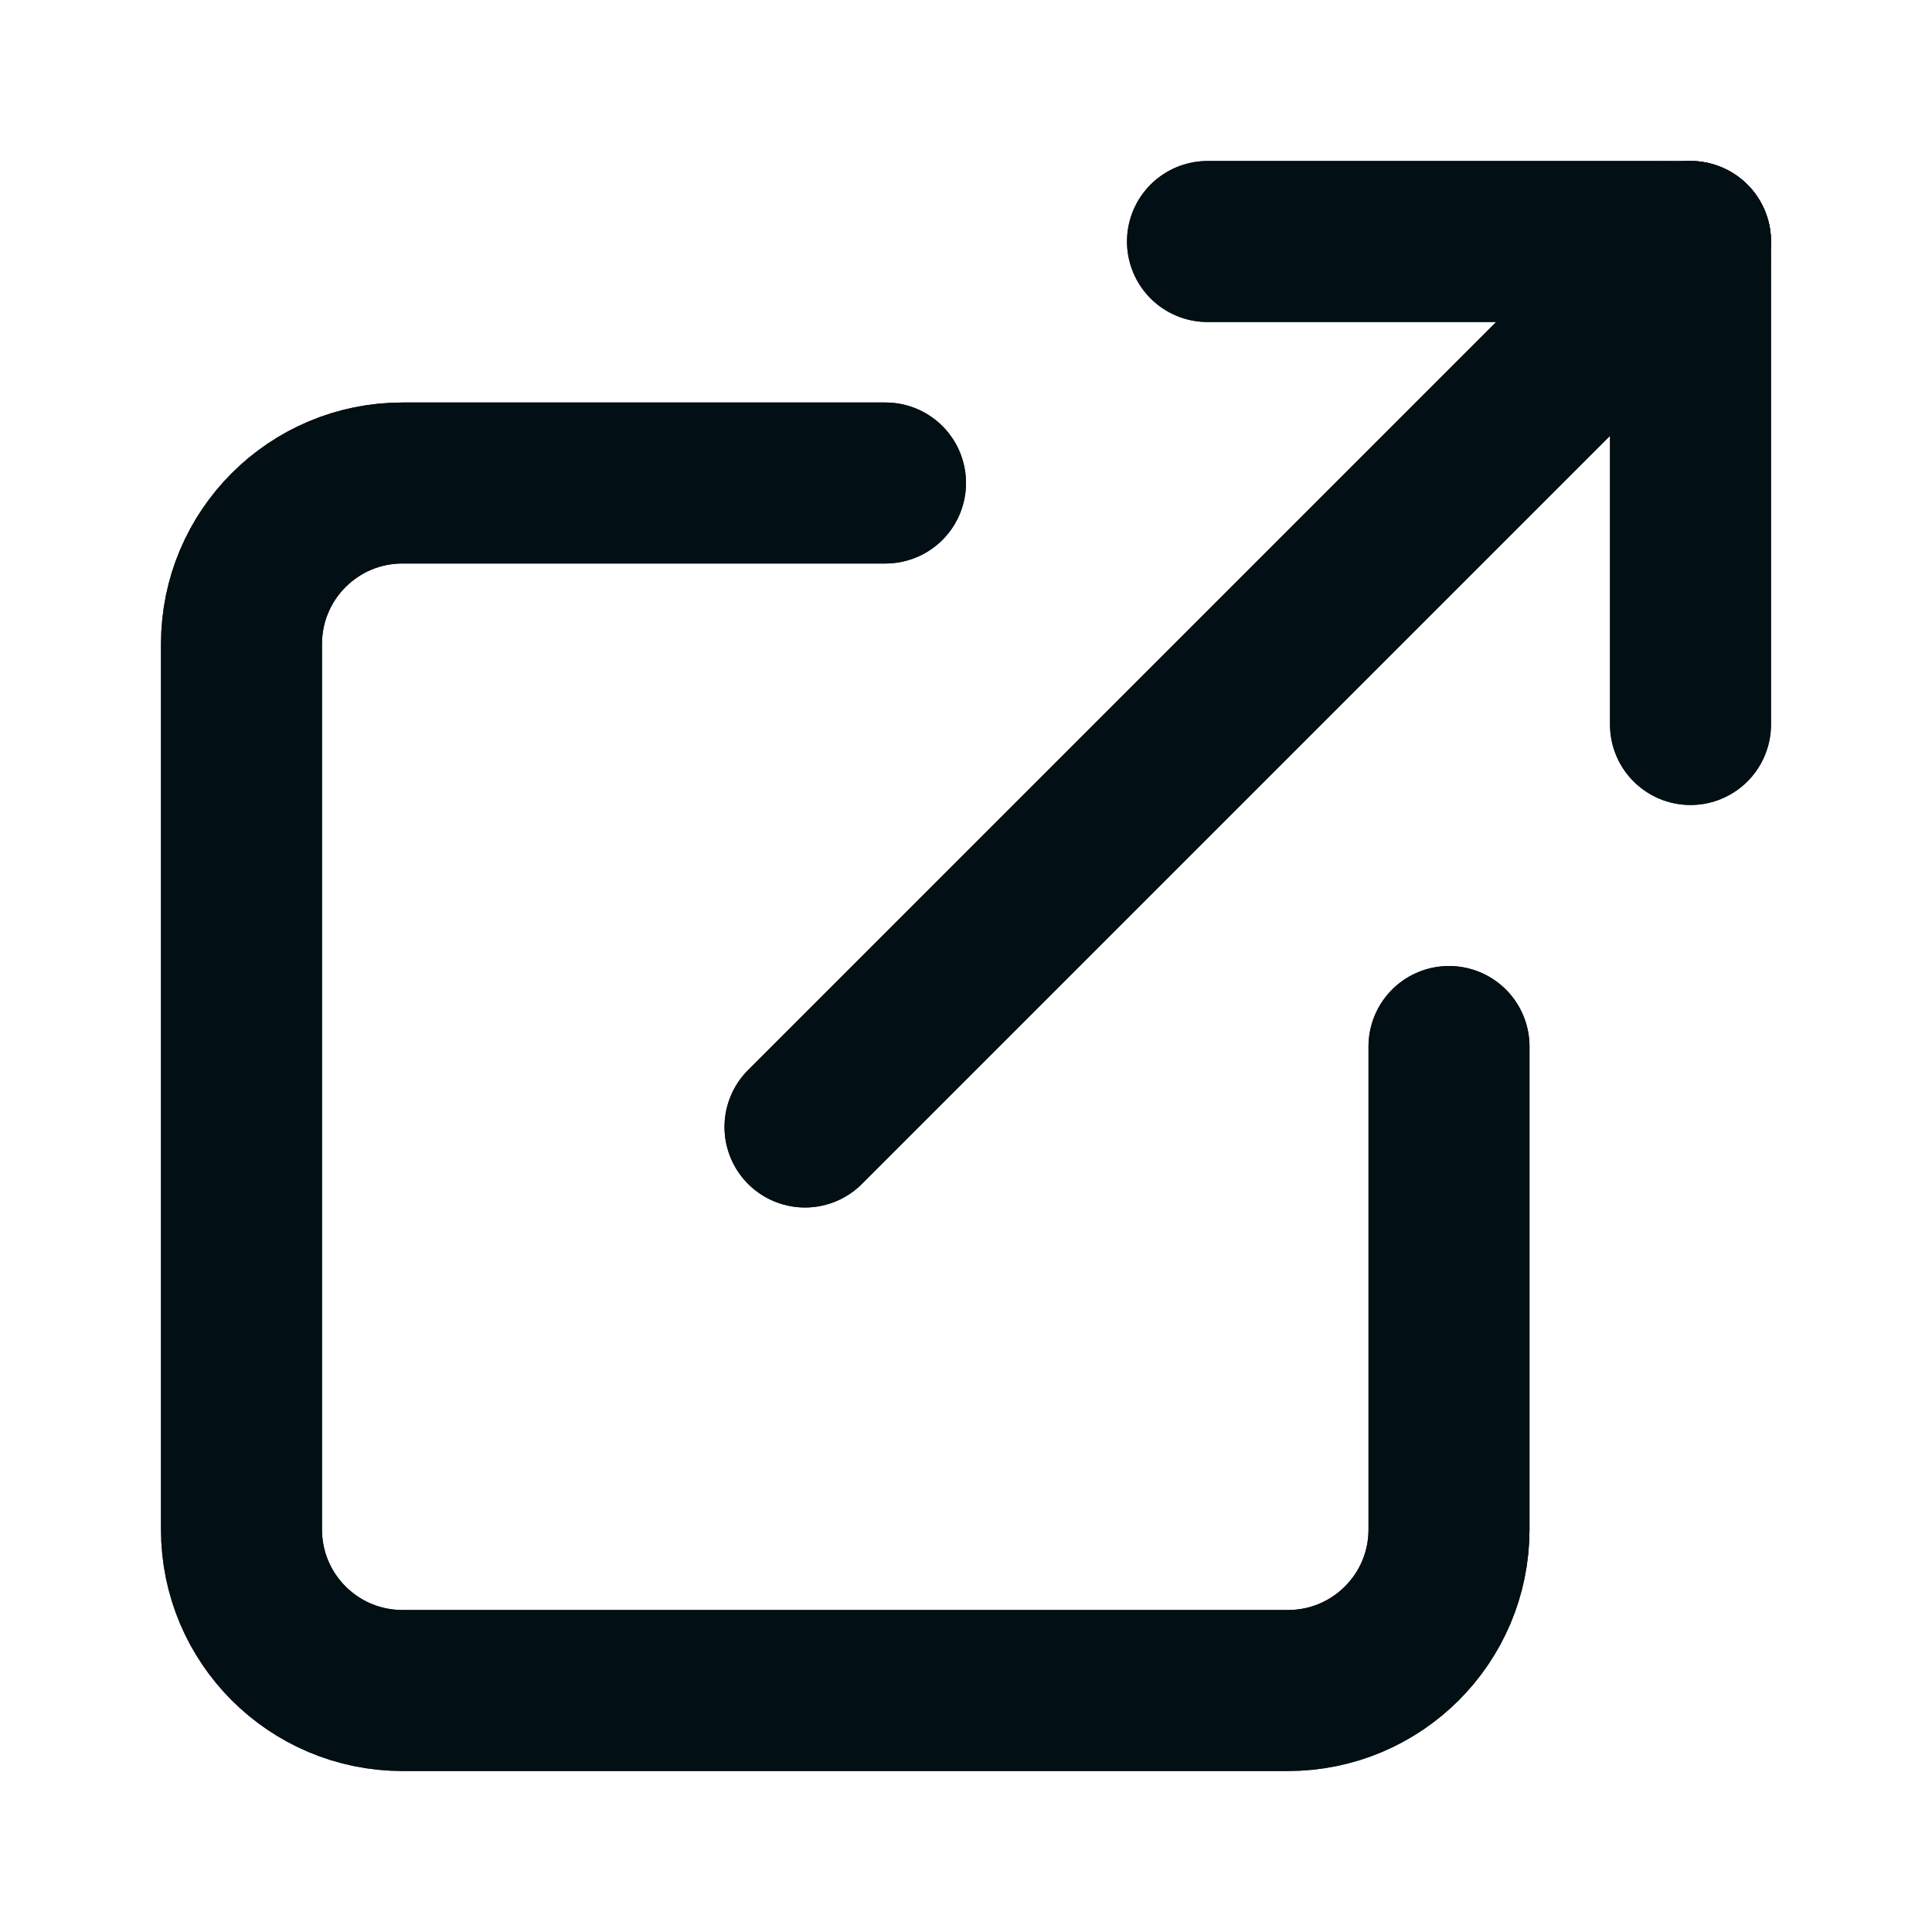
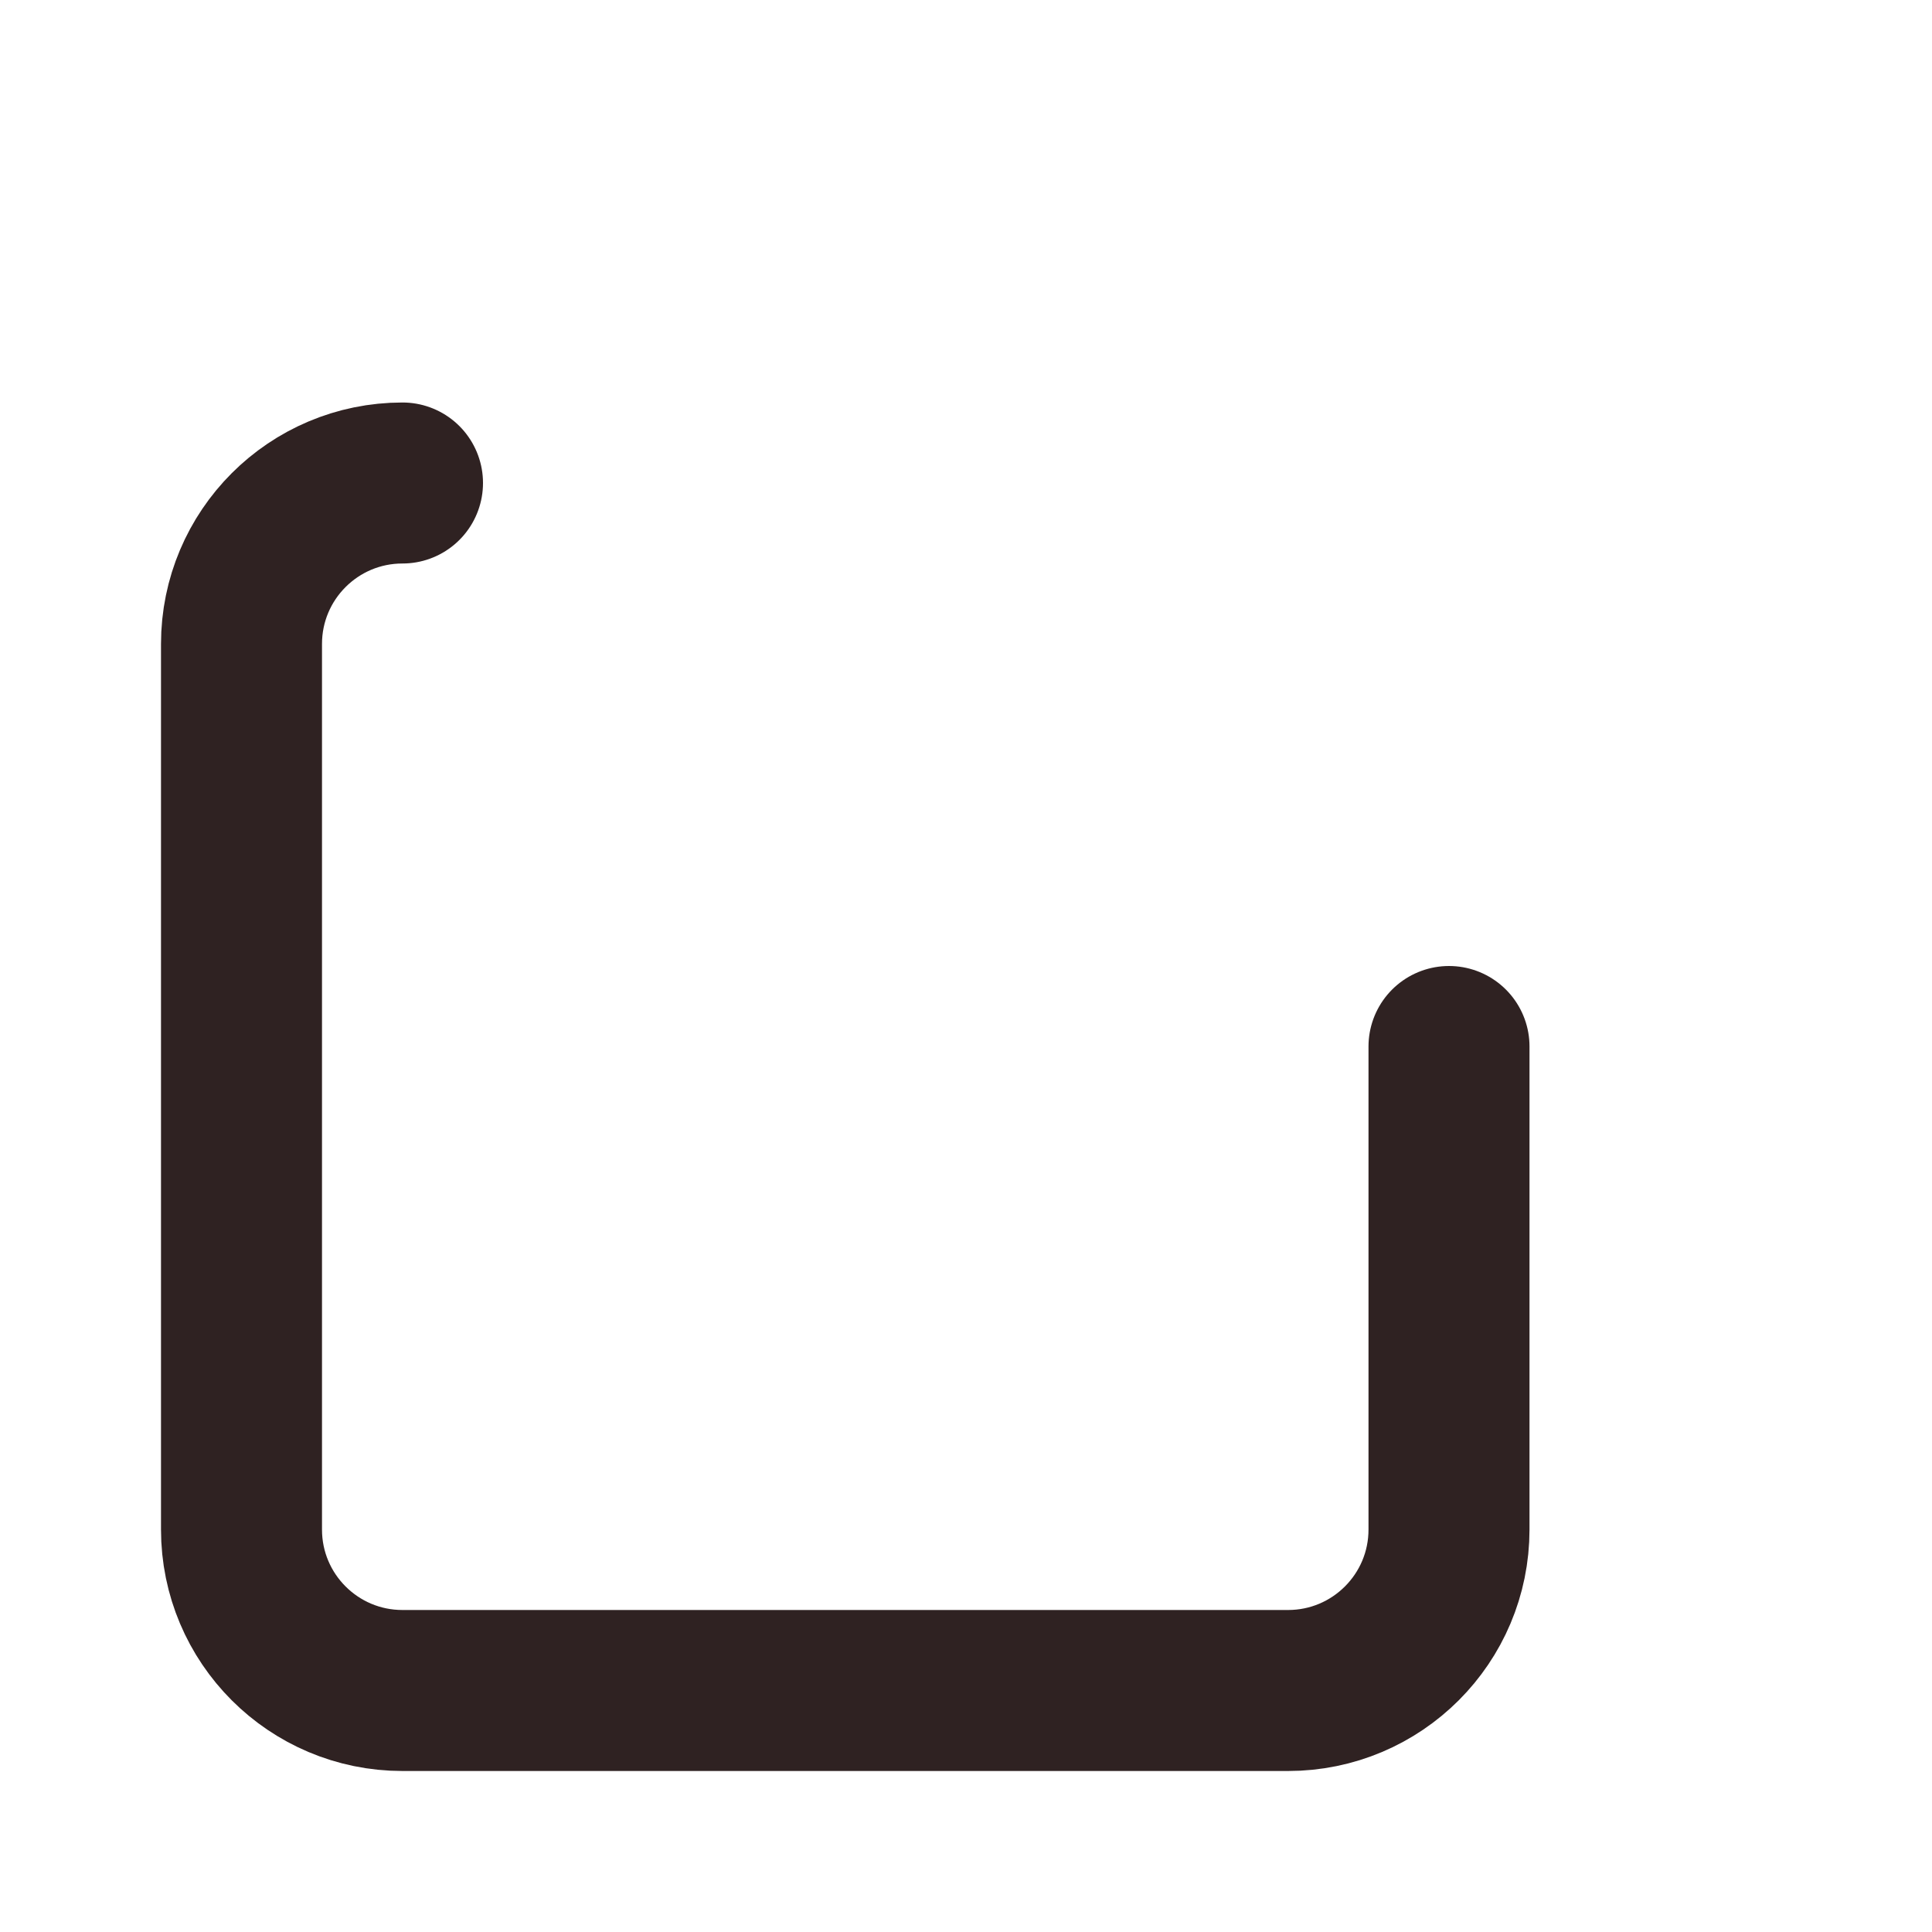
<svg xmlns="http://www.w3.org/2000/svg" width="24" height="24" viewBox="0 0 24 24" fill="none">
-   <path d="M18 13V19C18 20.105 17.105 21 16 21H5C3.895 21 3 20.105 3 19V8C3 6.895 3.895 6 5 6H11" stroke="#2F2222" stroke-width="2" stroke-linecap="round" stroke-linejoin="round" />
-   <path d="M18 13V19C18 20.105 17.105 21 16 21H5C3.895 21 3 20.105 3 19V8C3 6.895 3.895 6 5 6H11" stroke="#020F14" stroke-width="2" stroke-linecap="round" stroke-linejoin="round" />
-   <path d="M15 3H21V9" stroke="#2F2222" stroke-width="2" stroke-linecap="round" stroke-linejoin="round" />
-   <path d="M15 3H21V9" stroke="#020F14" stroke-width="2" stroke-linecap="round" stroke-linejoin="round" />
-   <path d="M10 14L21 3" stroke="#2F2222" stroke-width="2" stroke-linecap="round" stroke-linejoin="round" />
-   <path d="M10 14L21 3" stroke="#020F14" stroke-width="2" stroke-linecap="round" stroke-linejoin="round" />
+   <path d="M18 13V19C18 20.105 17.105 21 16 21H5C3.895 21 3 20.105 3 19V8C3 6.895 3.895 6 5 6" stroke="#2F2222" stroke-width="2" stroke-linecap="round" stroke-linejoin="round" />
</svg>